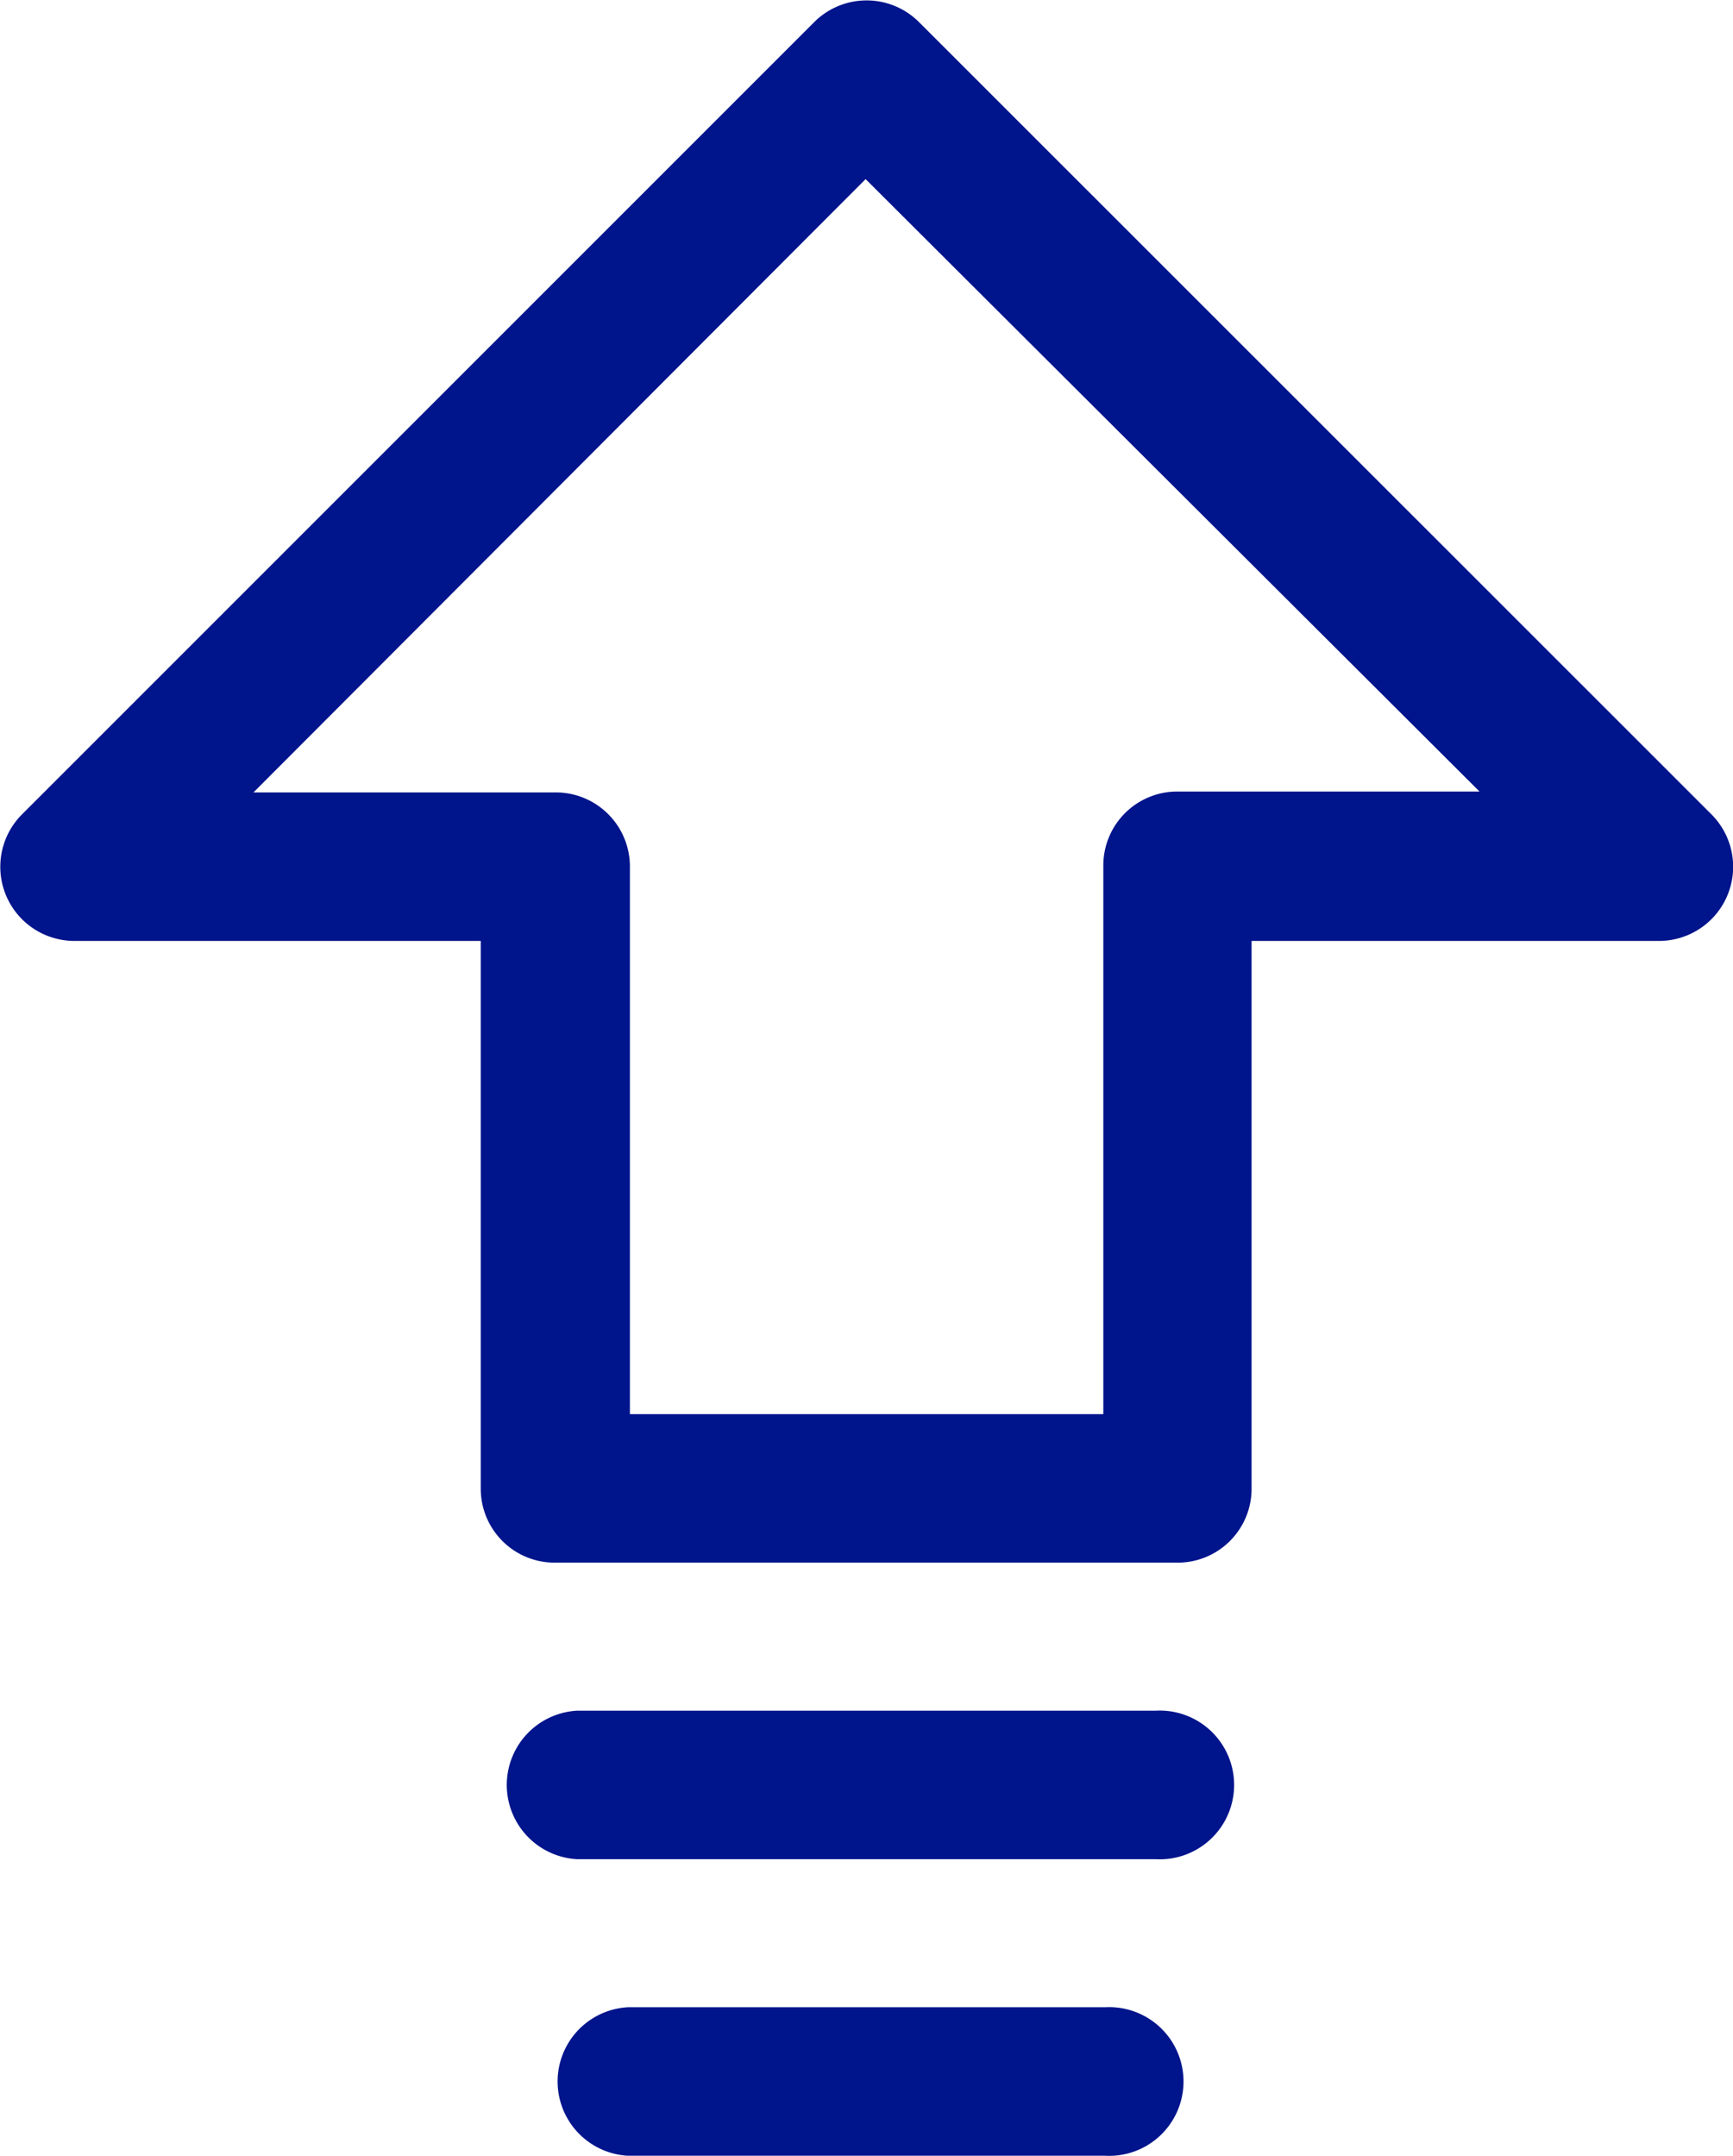
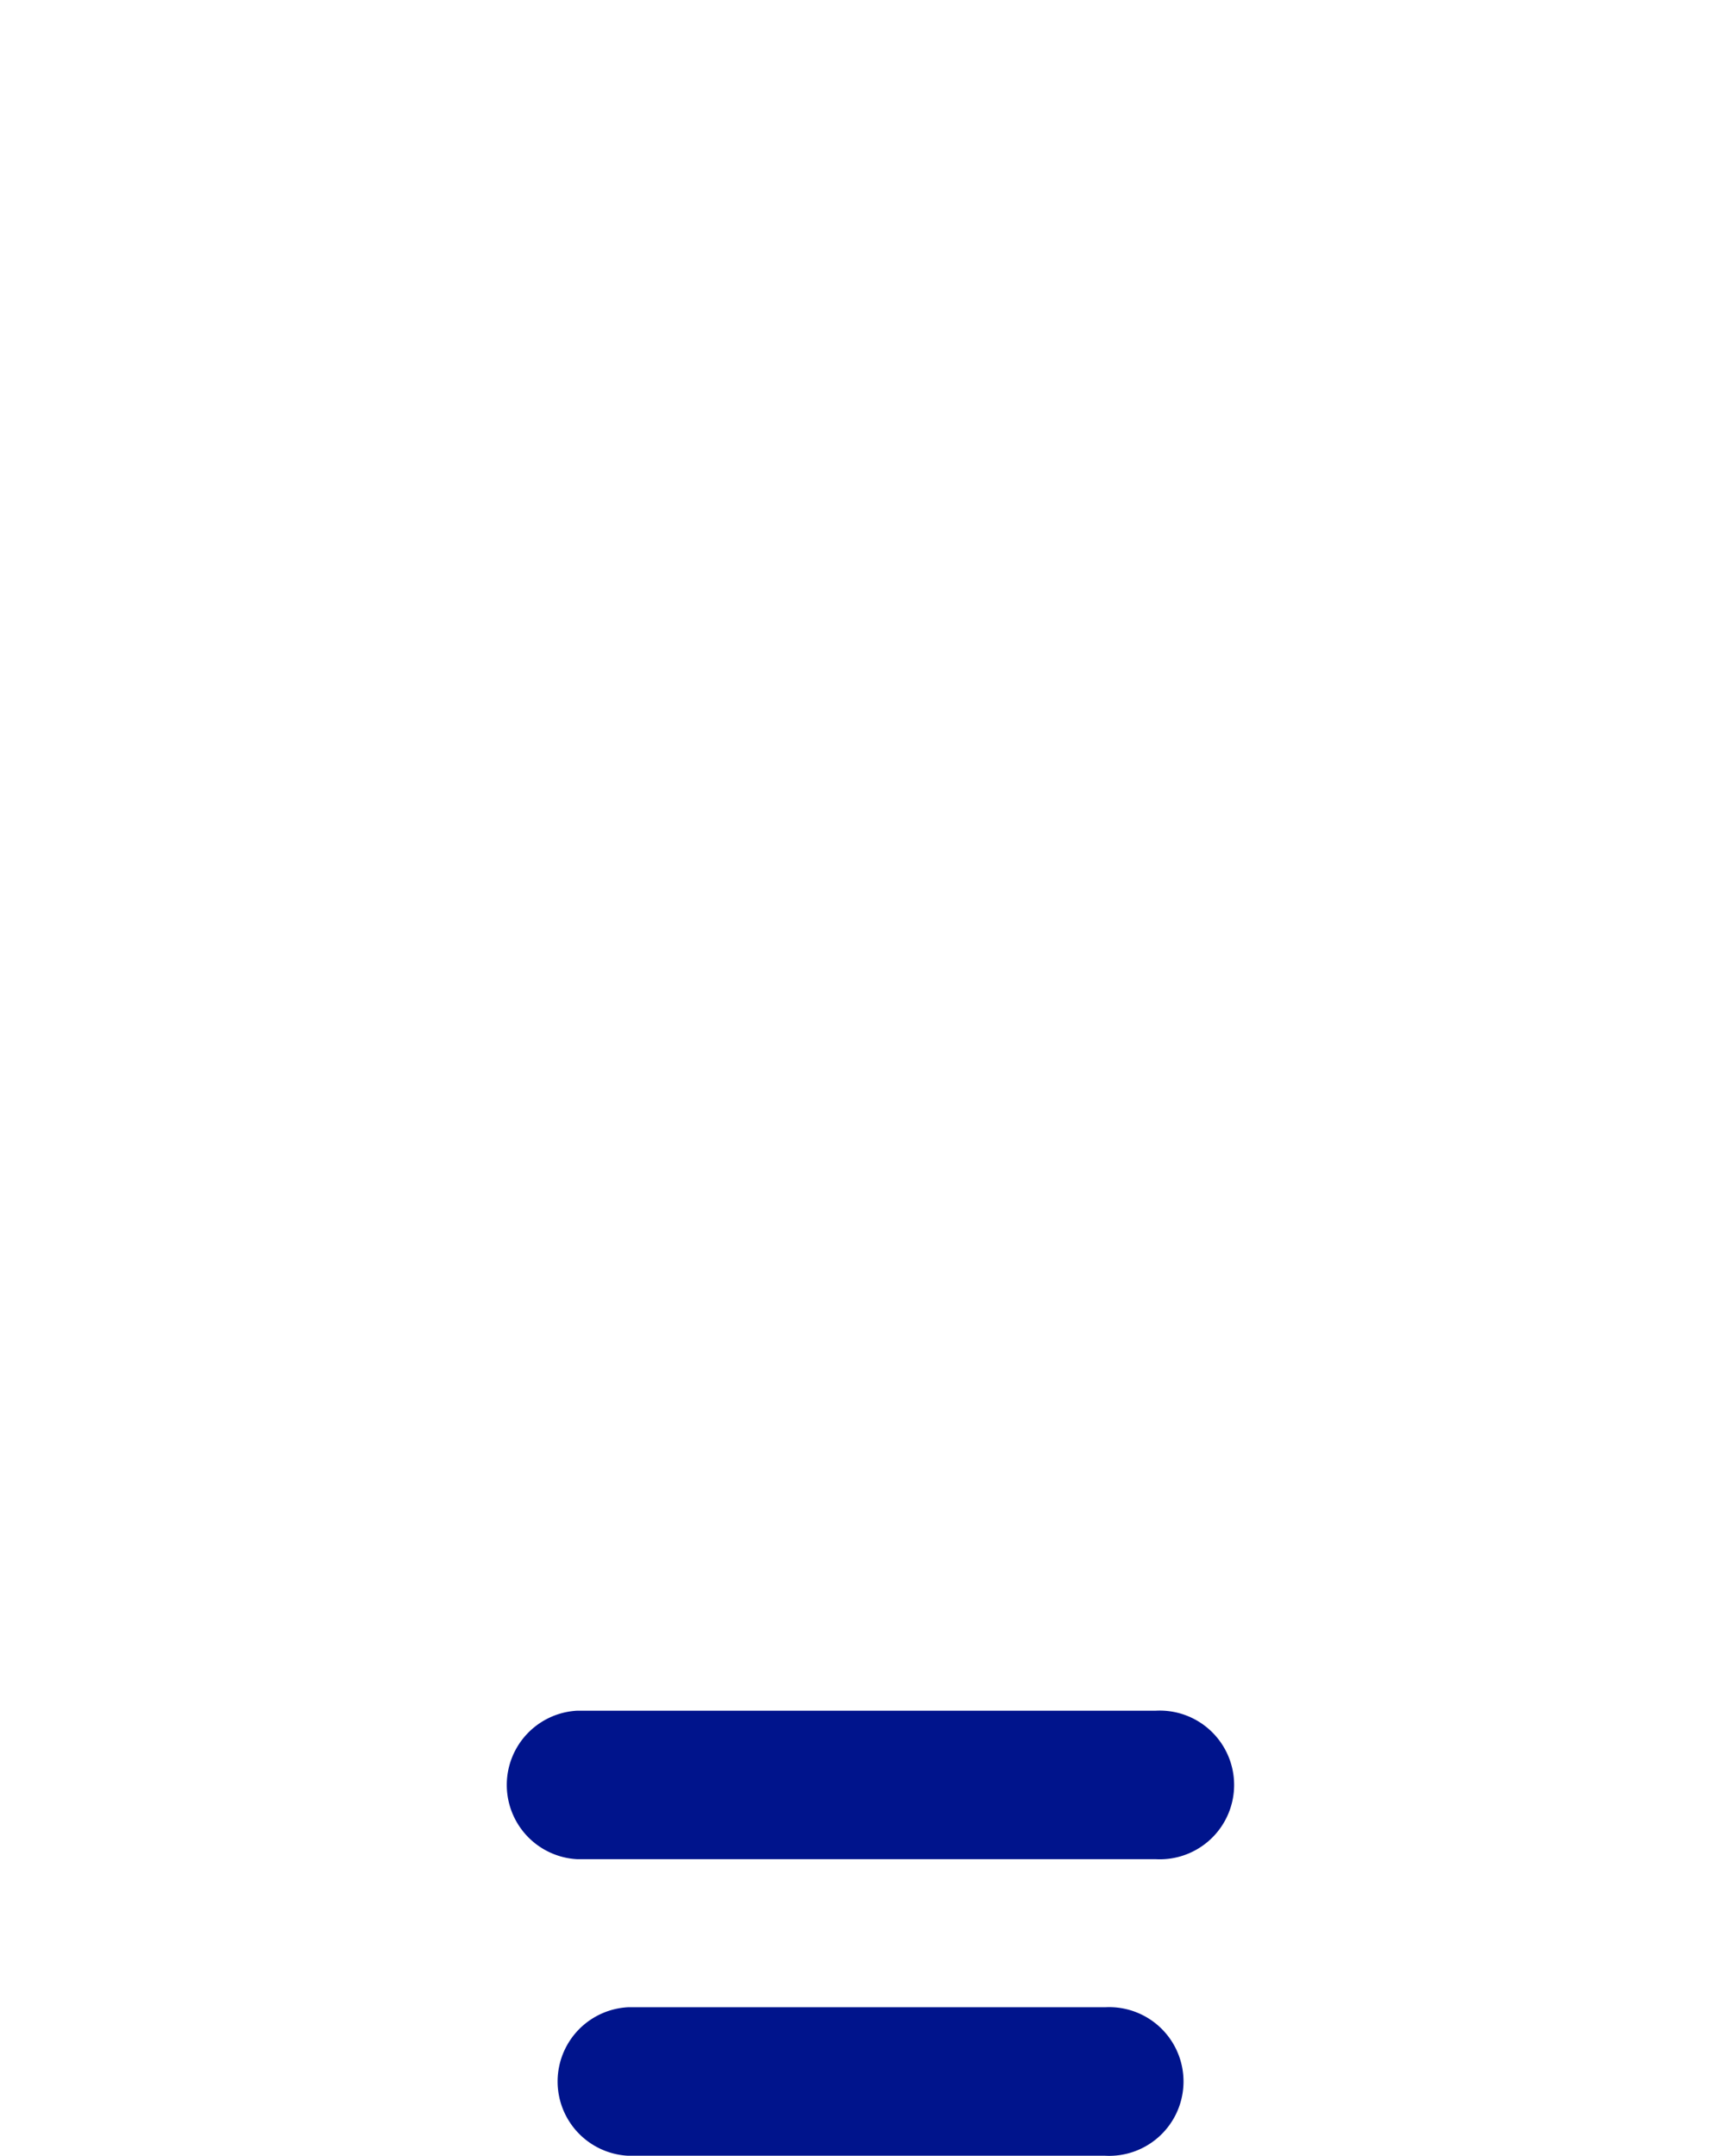
<svg xmlns="http://www.w3.org/2000/svg" id="Layer_1" data-name="Layer 1" viewBox="0 0 78.08 97.12">
  <defs>
    <style>.cls-1{fill:#00148c;}</style>
  </defs>
-   <path class="cls-1" d="M53.05,70.4H25a3.33,3.33,0,0,1-3.34-3.34V42.39H3.34A3.34,3.34,0,0,1,1,36.68L36.68,1a3.34,3.34,0,0,1,4.73,0L77.1,36.68a3.34,3.34,0,0,1-2.36,5.71H56.39V67.06A3.33,3.33,0,0,1,53.05,70.4ZM28.38,63.71H49.71V39a3.33,3.33,0,0,1,3.34-3.34H66.66L39,8.07,11.42,35.7H25A3.34,3.34,0,0,1,28.38,39Z" />
  <path class="cls-1" d="M52.07,83.76H26a3.35,3.35,0,0,1,0-6.69H52.07a3.35,3.35,0,1,1,0,6.69Z" />
  <path class="cls-1" d="M49.79,97.12H28.29a3.35,3.35,0,0,1,0-6.69h21.5a3.35,3.35,0,1,1,0,6.69Z" />
</svg>